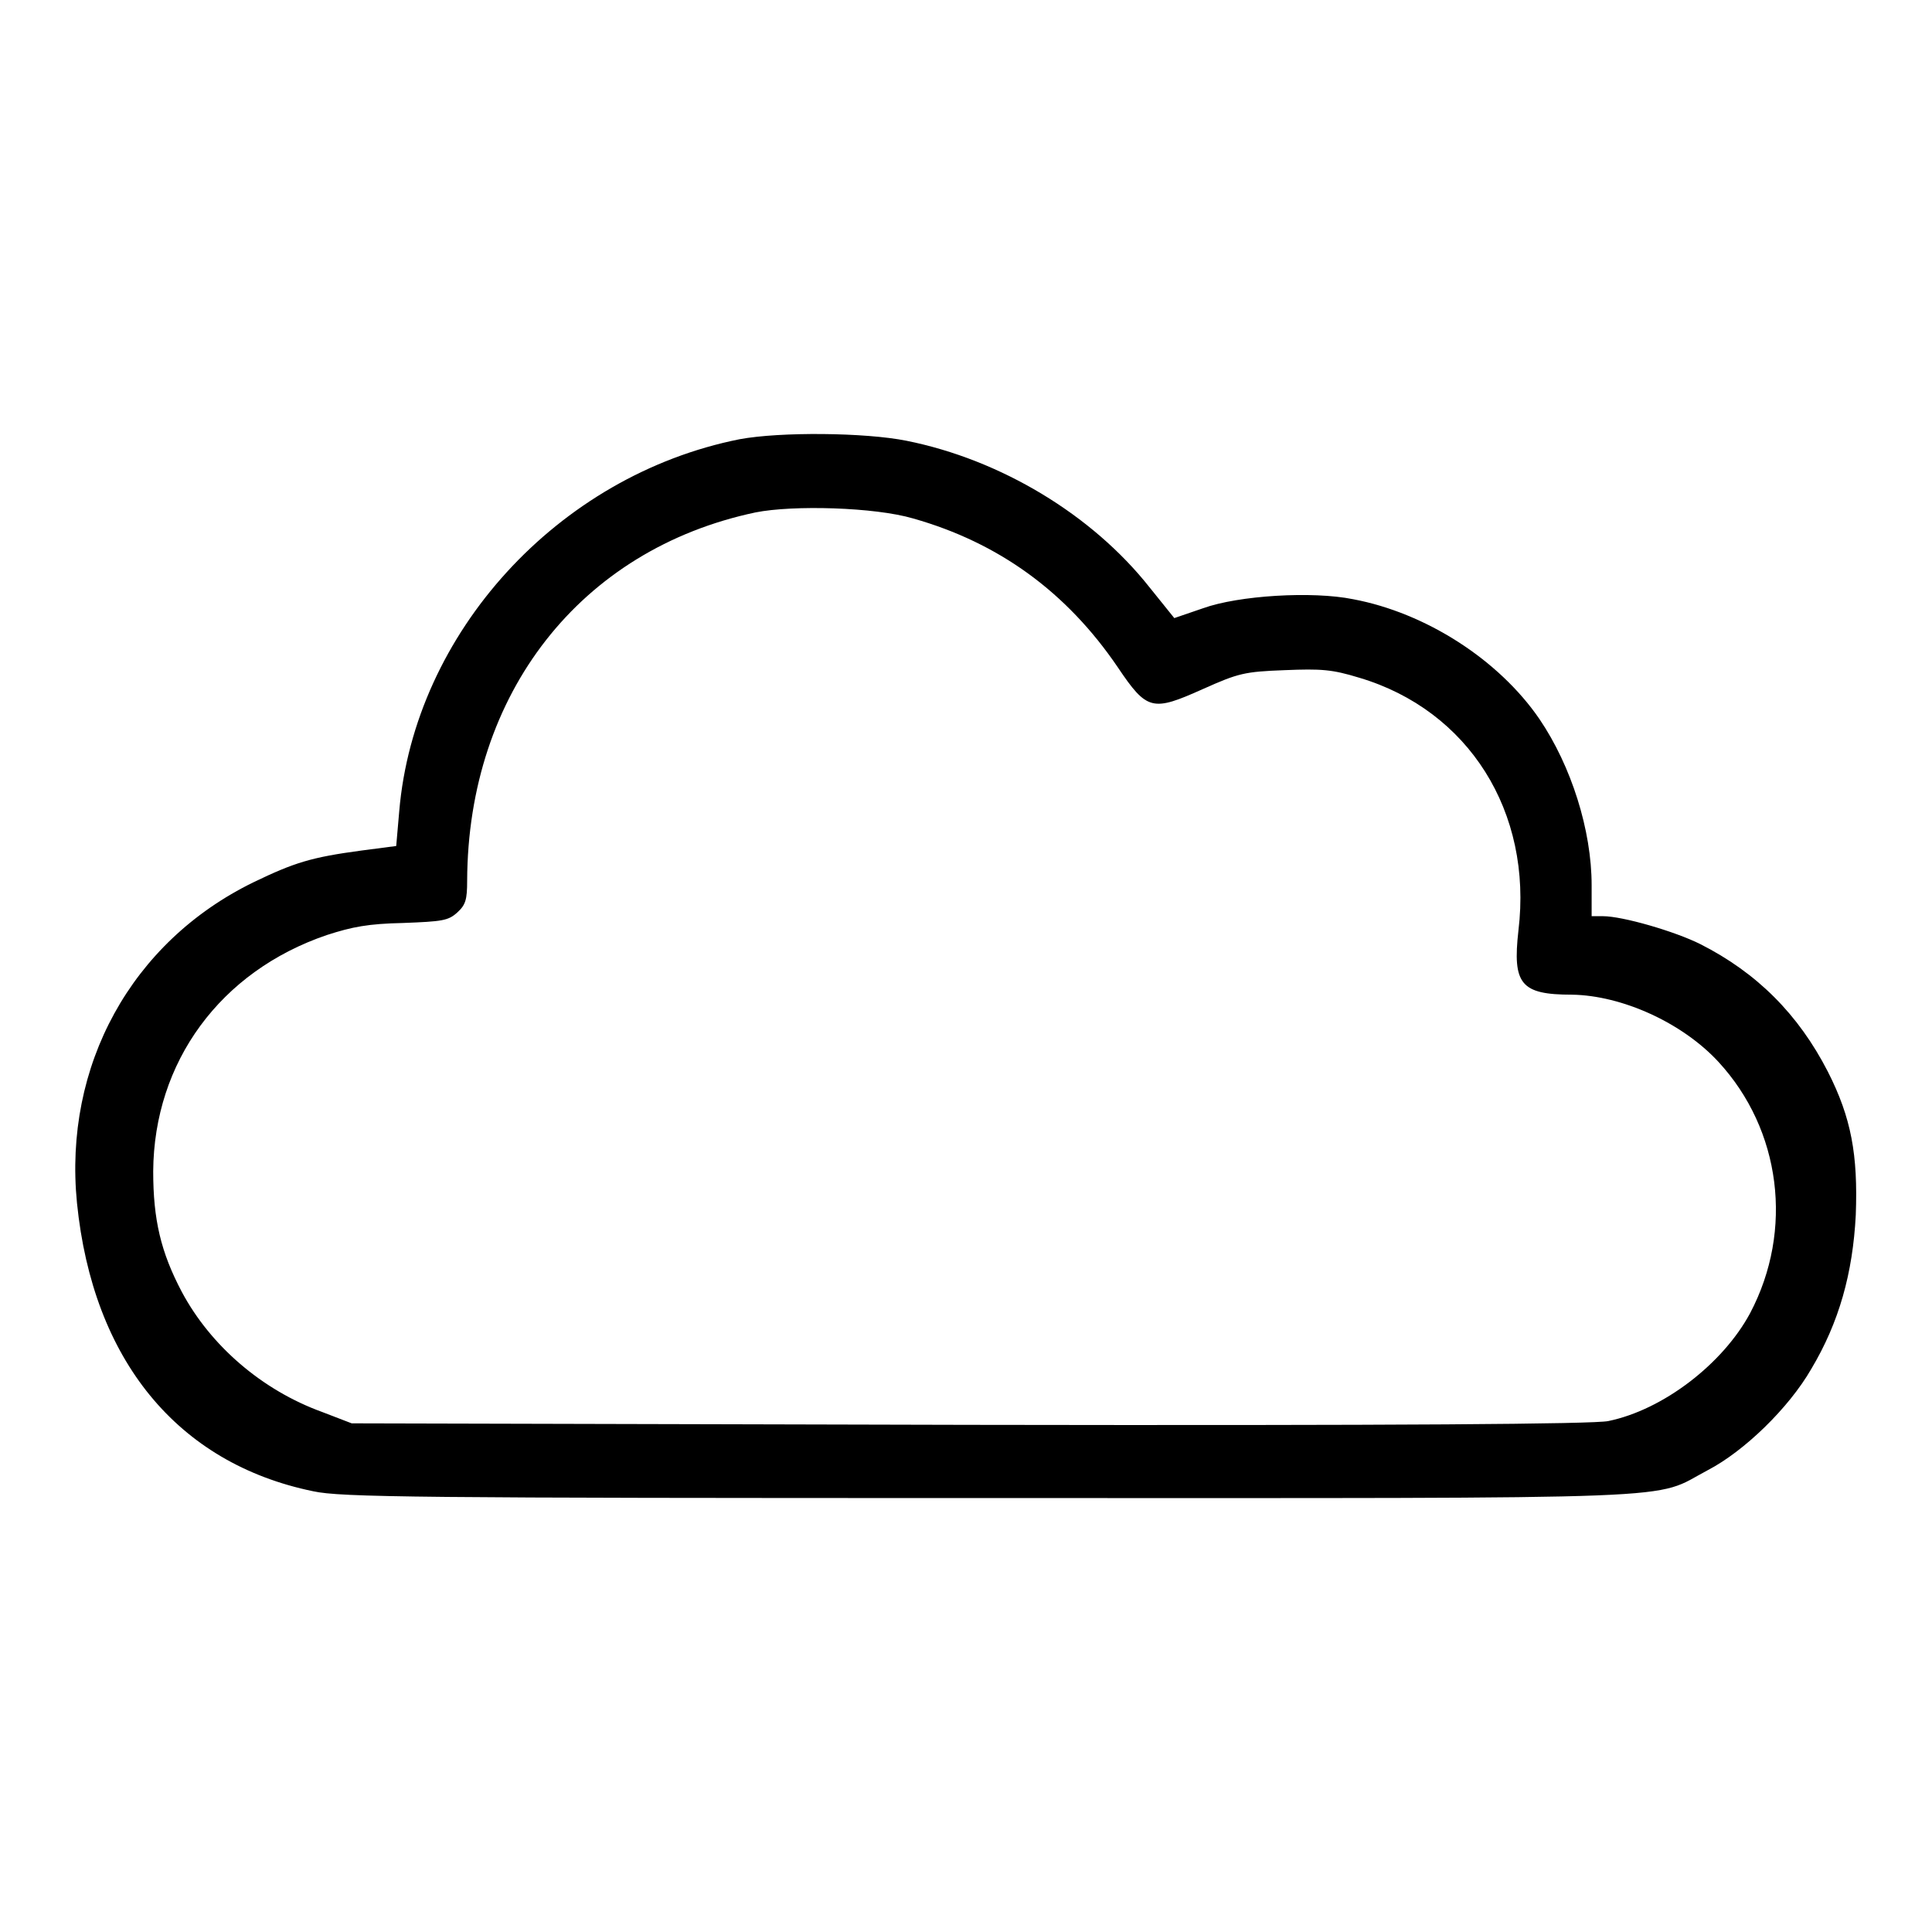
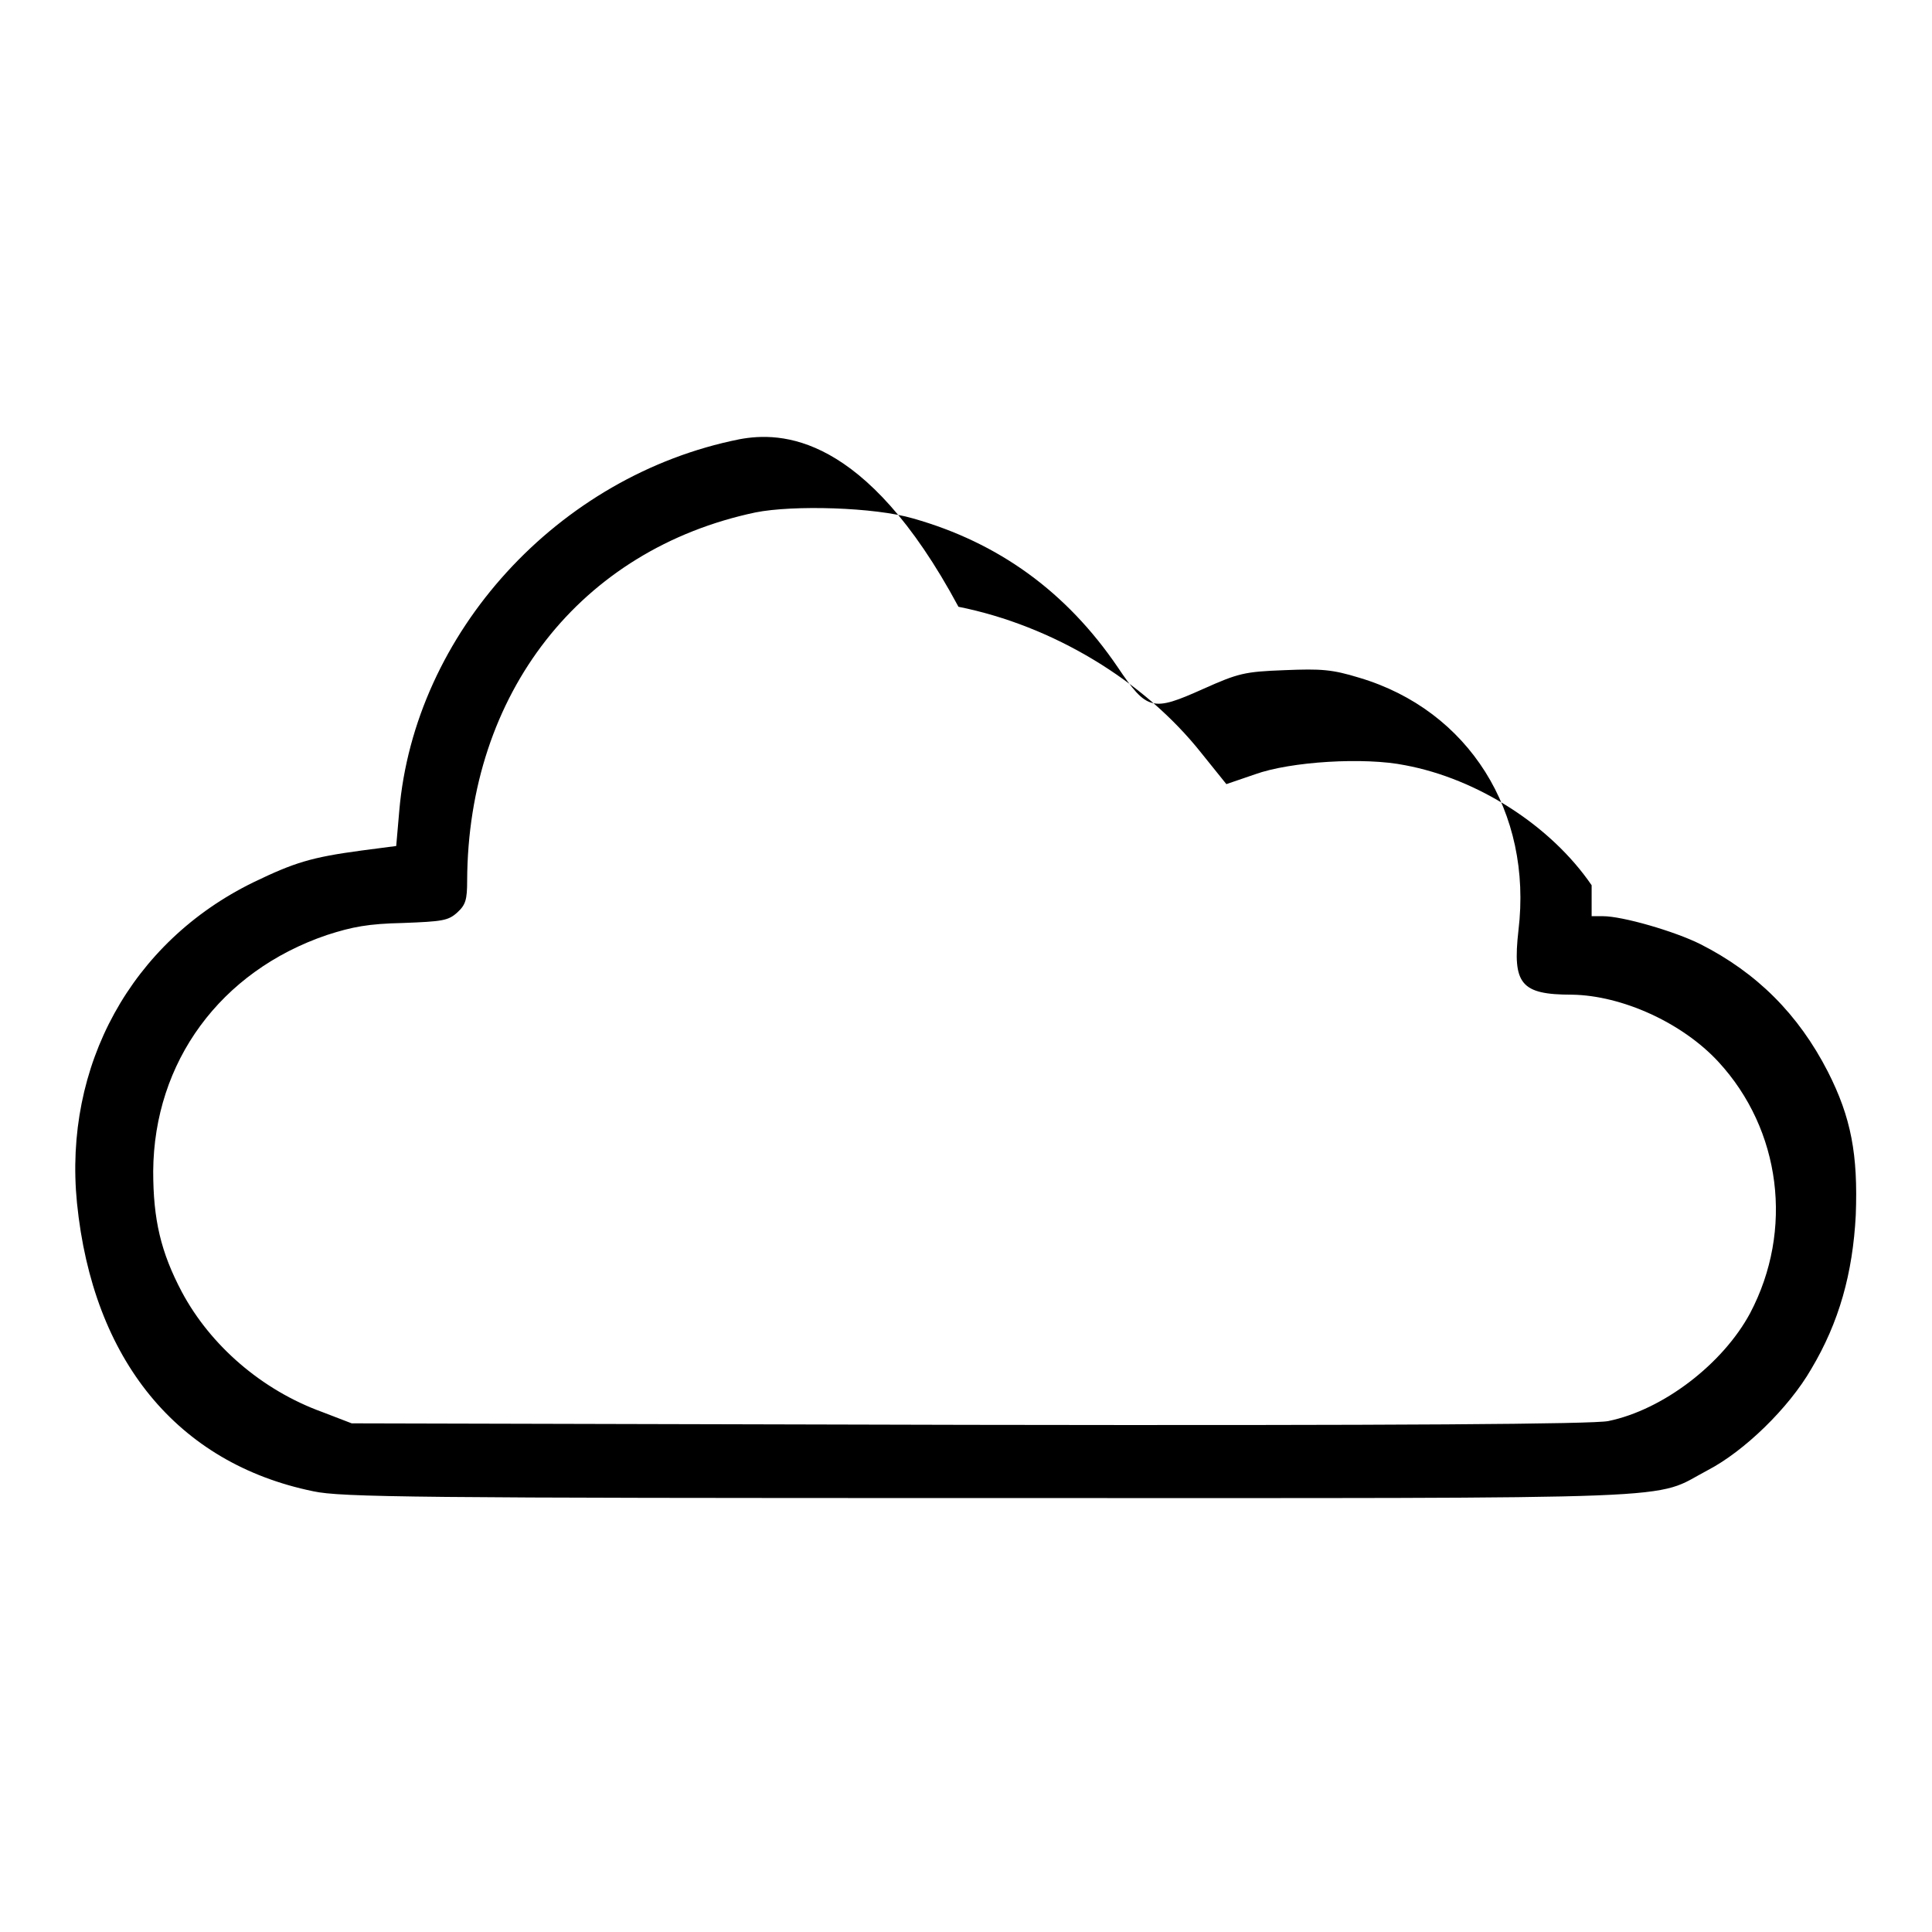
<svg xmlns="http://www.w3.org/2000/svg" version="1.1" x="0px" y="0px" viewBox="0 0 256 256" enable-background="new 0 0 256 256" xml:space="preserve">
  <g>
    <g>
      <g>
-         <path fill="#000000" d="M98,58.2c-24.1,4.8-43.1,25.7-45.1,49.3l-0.4,4.6l-4.6,0.6c-6.7,0.9-8.9,1.6-14.3,4.2c-16.2,7.9-25.2,24.3-23.4,42.5c2.1,20.8,13.3,34.5,31.3,38.2c3.7,0.8,13.6,0.9,89.7,0.9c95.1,0,87.5,0.3,95.1-3.7c4.8-2.5,10.7-8.2,13.7-13.4c3.7-6.2,5.5-12.7,5.9-20.4c0.3-8-0.6-12.9-3.7-19c-3.9-7.6-9.4-13.1-16.9-16.9c-3.4-1.7-10.3-3.7-12.9-3.7h-1.5v-4.1c0-7.3-2.7-15.8-6.9-22c-5.4-7.9-15.1-14.1-24.7-15.9c-5.4-1.1-15.2-0.5-19.9,1.2l-3.8,1.3l-3.3-4.1c-7.6-9.6-19.7-16.9-32.2-19.4C114.6,57.3,103.4,57.2,98,58.2z M121,68.7c11.3,3.2,20.3,9.7,27.1,19.7c3.9,5.8,4.6,5.9,11.3,2.9c4.7-2.1,5.5-2.3,10.8-2.5c4.9-0.2,6.3-0.1,9.9,1c14.5,4.3,23,17.8,21.1,33.5c-0.8,7.1,0.3,8.5,7.1,8.5c6.6,0.1,14.6,3.7,19.4,8.9c8.3,9,10,22.3,4.2,33.3c-3.6,6.7-11.5,12.8-18.8,14.3c-2,0.4-27.1,0.6-84.7,0.5l-81.8-0.2l-3.9-1.5c-8-2.9-14.8-8.8-18.6-15.9c-2.8-5.3-3.8-9.6-3.8-16c0.1-14.5,8.9-26.5,23-31.3c3.4-1.1,5.5-1.5,10.1-1.6c5.2-0.2,6-0.3,7.2-1.4c1.1-1,1.3-1.7,1.3-4.2c0.1-24.8,15-43.9,38.2-48.8C105.1,66.9,115.9,67.2,121,68.7z" />
+         <path fill="#000000" d="M98,58.2c-24.1,4.8-43.1,25.7-45.1,49.3l-0.4,4.6l-4.6,0.6c-6.7,0.9-8.9,1.6-14.3,4.2c-16.2,7.9-25.2,24.3-23.4,42.5c2.1,20.8,13.3,34.5,31.3,38.2c3.7,0.8,13.6,0.9,89.7,0.9c95.1,0,87.5,0.3,95.1-3.7c4.8-2.5,10.7-8.2,13.7-13.4c3.7-6.2,5.5-12.7,5.9-20.4c0.3-8-0.6-12.9-3.7-19c-3.9-7.6-9.4-13.1-16.9-16.9c-3.4-1.7-10.3-3.7-12.9-3.7h-1.5v-4.1c-5.4-7.9-15.1-14.1-24.7-15.9c-5.4-1.1-15.2-0.5-19.9,1.2l-3.8,1.3l-3.3-4.1c-7.6-9.6-19.7-16.9-32.2-19.4C114.6,57.3,103.4,57.2,98,58.2z M121,68.7c11.3,3.2,20.3,9.7,27.1,19.7c3.9,5.8,4.6,5.9,11.3,2.9c4.7-2.1,5.5-2.3,10.8-2.5c4.9-0.2,6.3-0.1,9.9,1c14.5,4.3,23,17.8,21.1,33.5c-0.8,7.1,0.3,8.5,7.1,8.5c6.6,0.1,14.6,3.7,19.4,8.9c8.3,9,10,22.3,4.2,33.3c-3.6,6.7-11.5,12.8-18.8,14.3c-2,0.4-27.1,0.6-84.7,0.5l-81.8-0.2l-3.9-1.5c-8-2.9-14.8-8.8-18.6-15.9c-2.8-5.3-3.8-9.6-3.8-16c0.1-14.5,8.9-26.5,23-31.3c3.4-1.1,5.5-1.5,10.1-1.6c5.2-0.2,6-0.3,7.2-1.4c1.1-1,1.3-1.7,1.3-4.2c0.1-24.8,15-43.9,38.2-48.8C105.1,66.9,115.9,67.2,121,68.7z" />
      </g>
    </g>
  </g>
</svg>